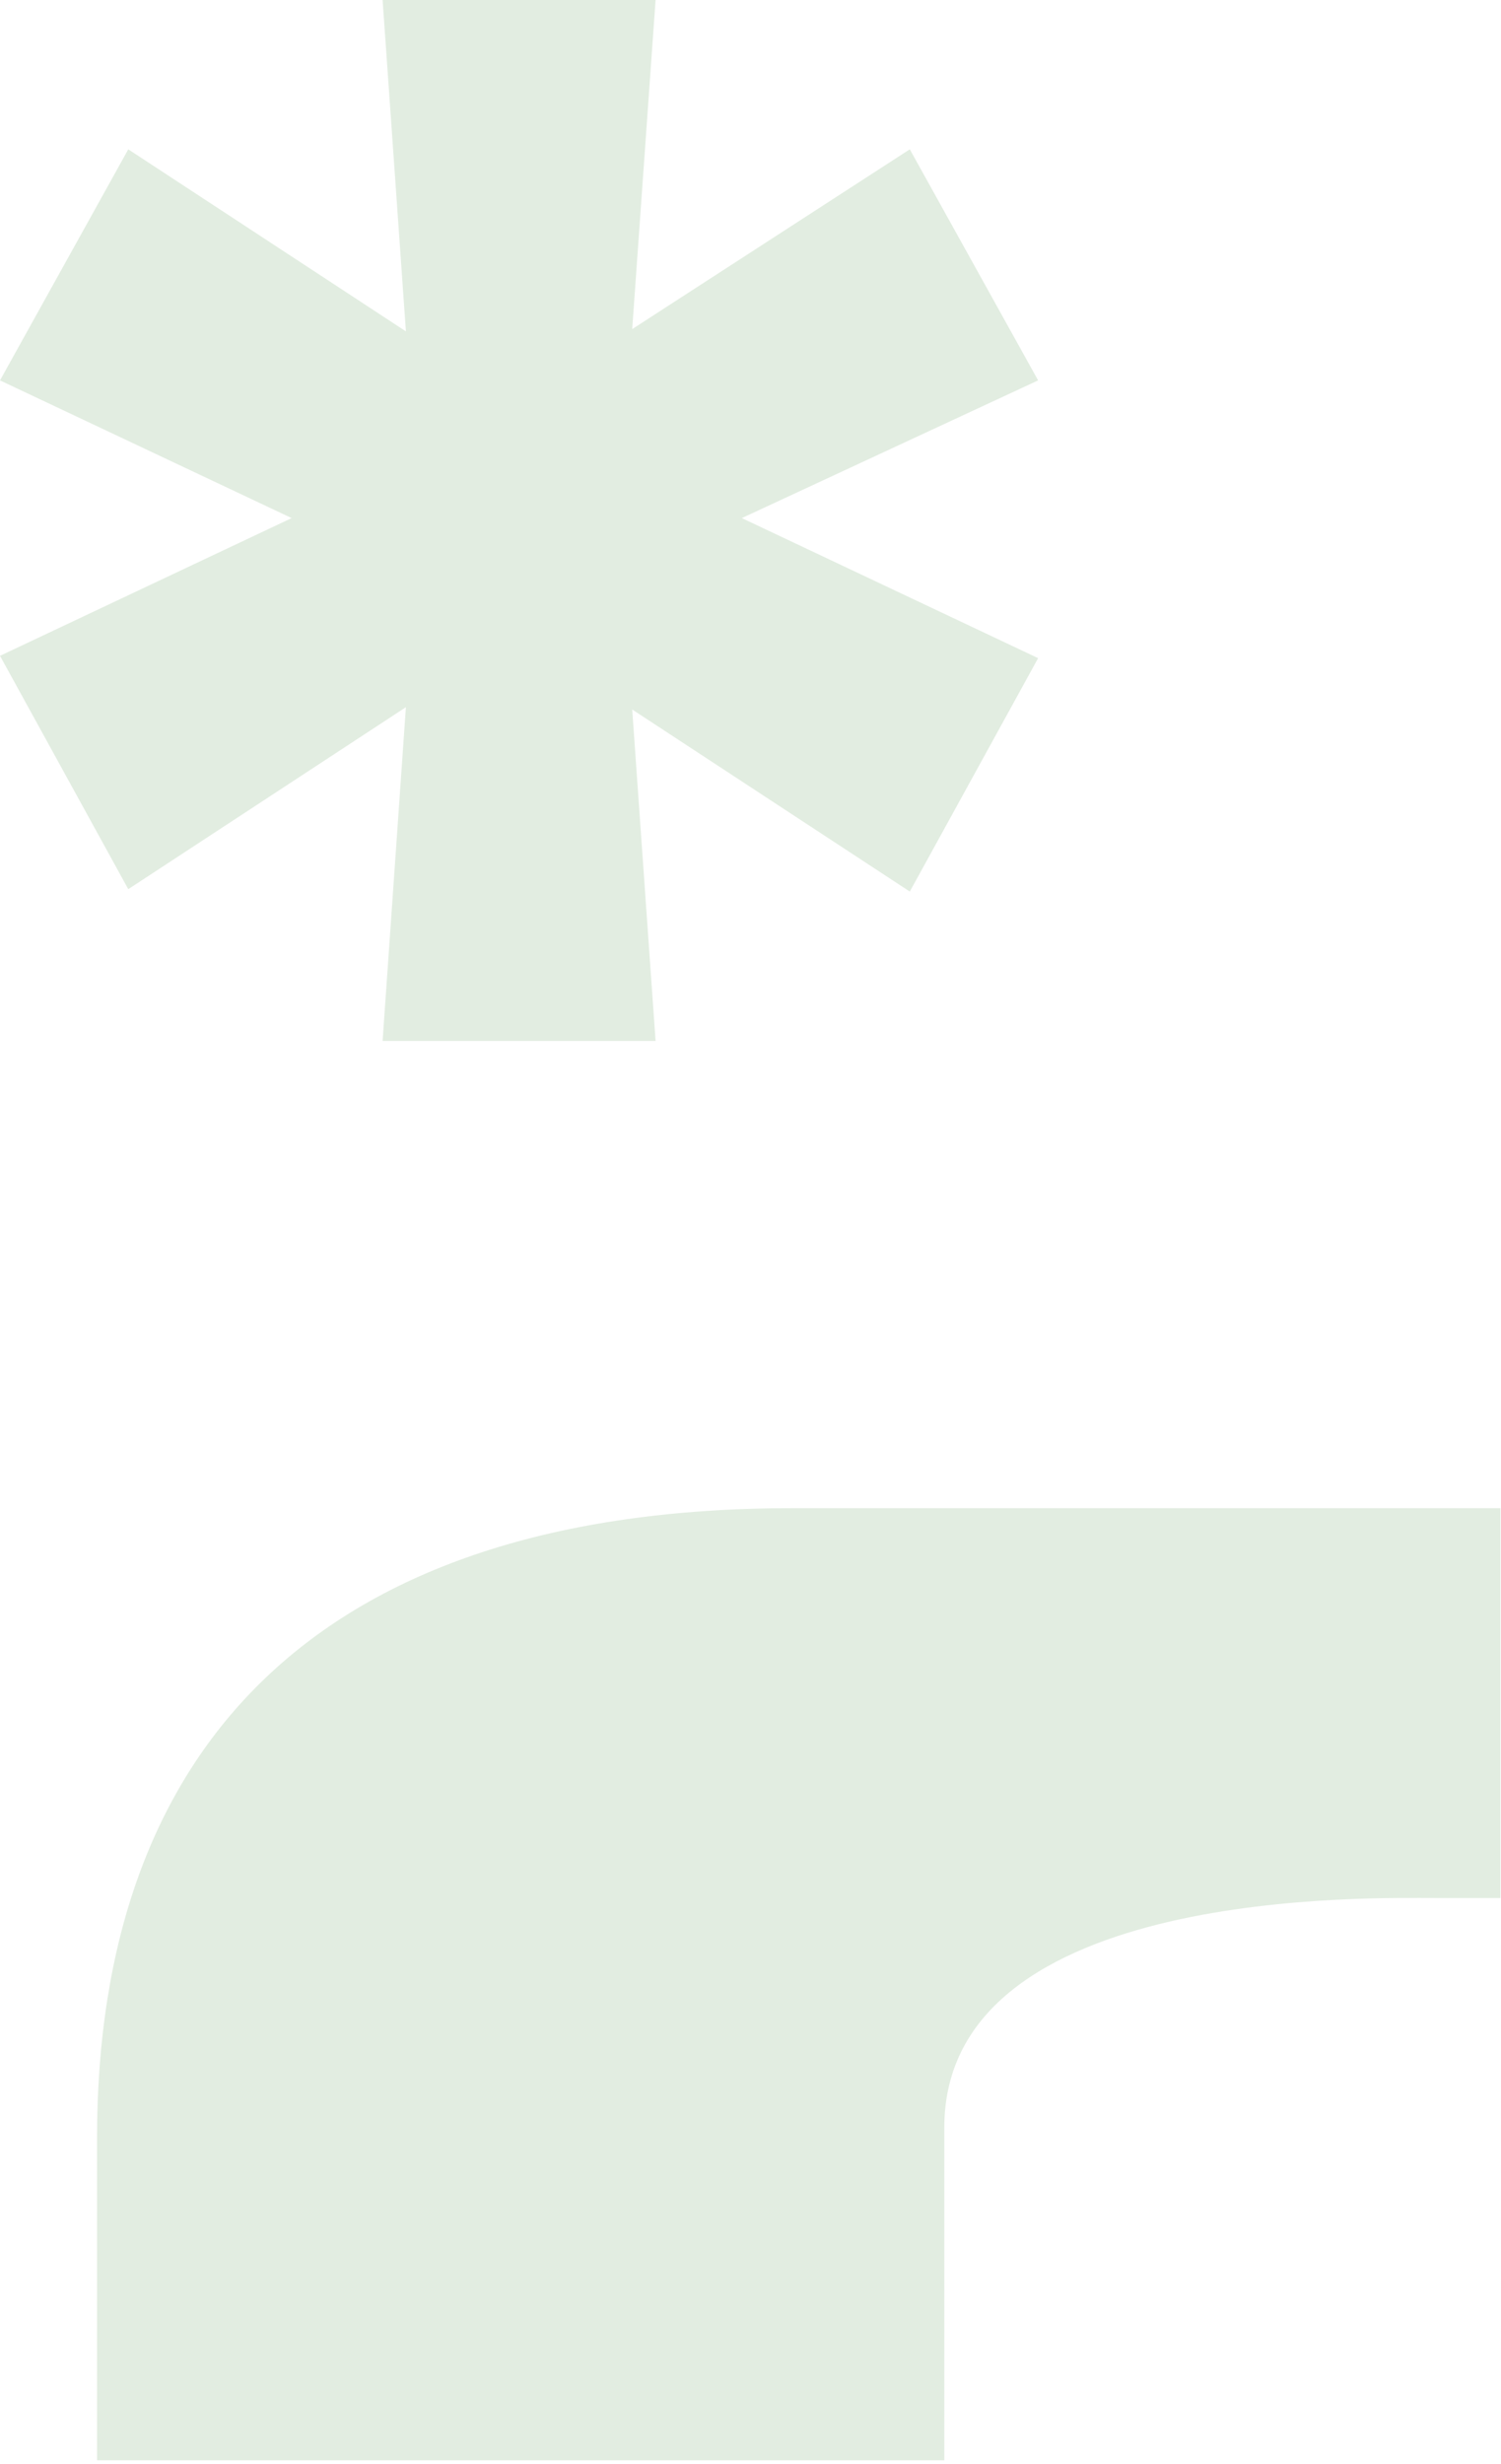
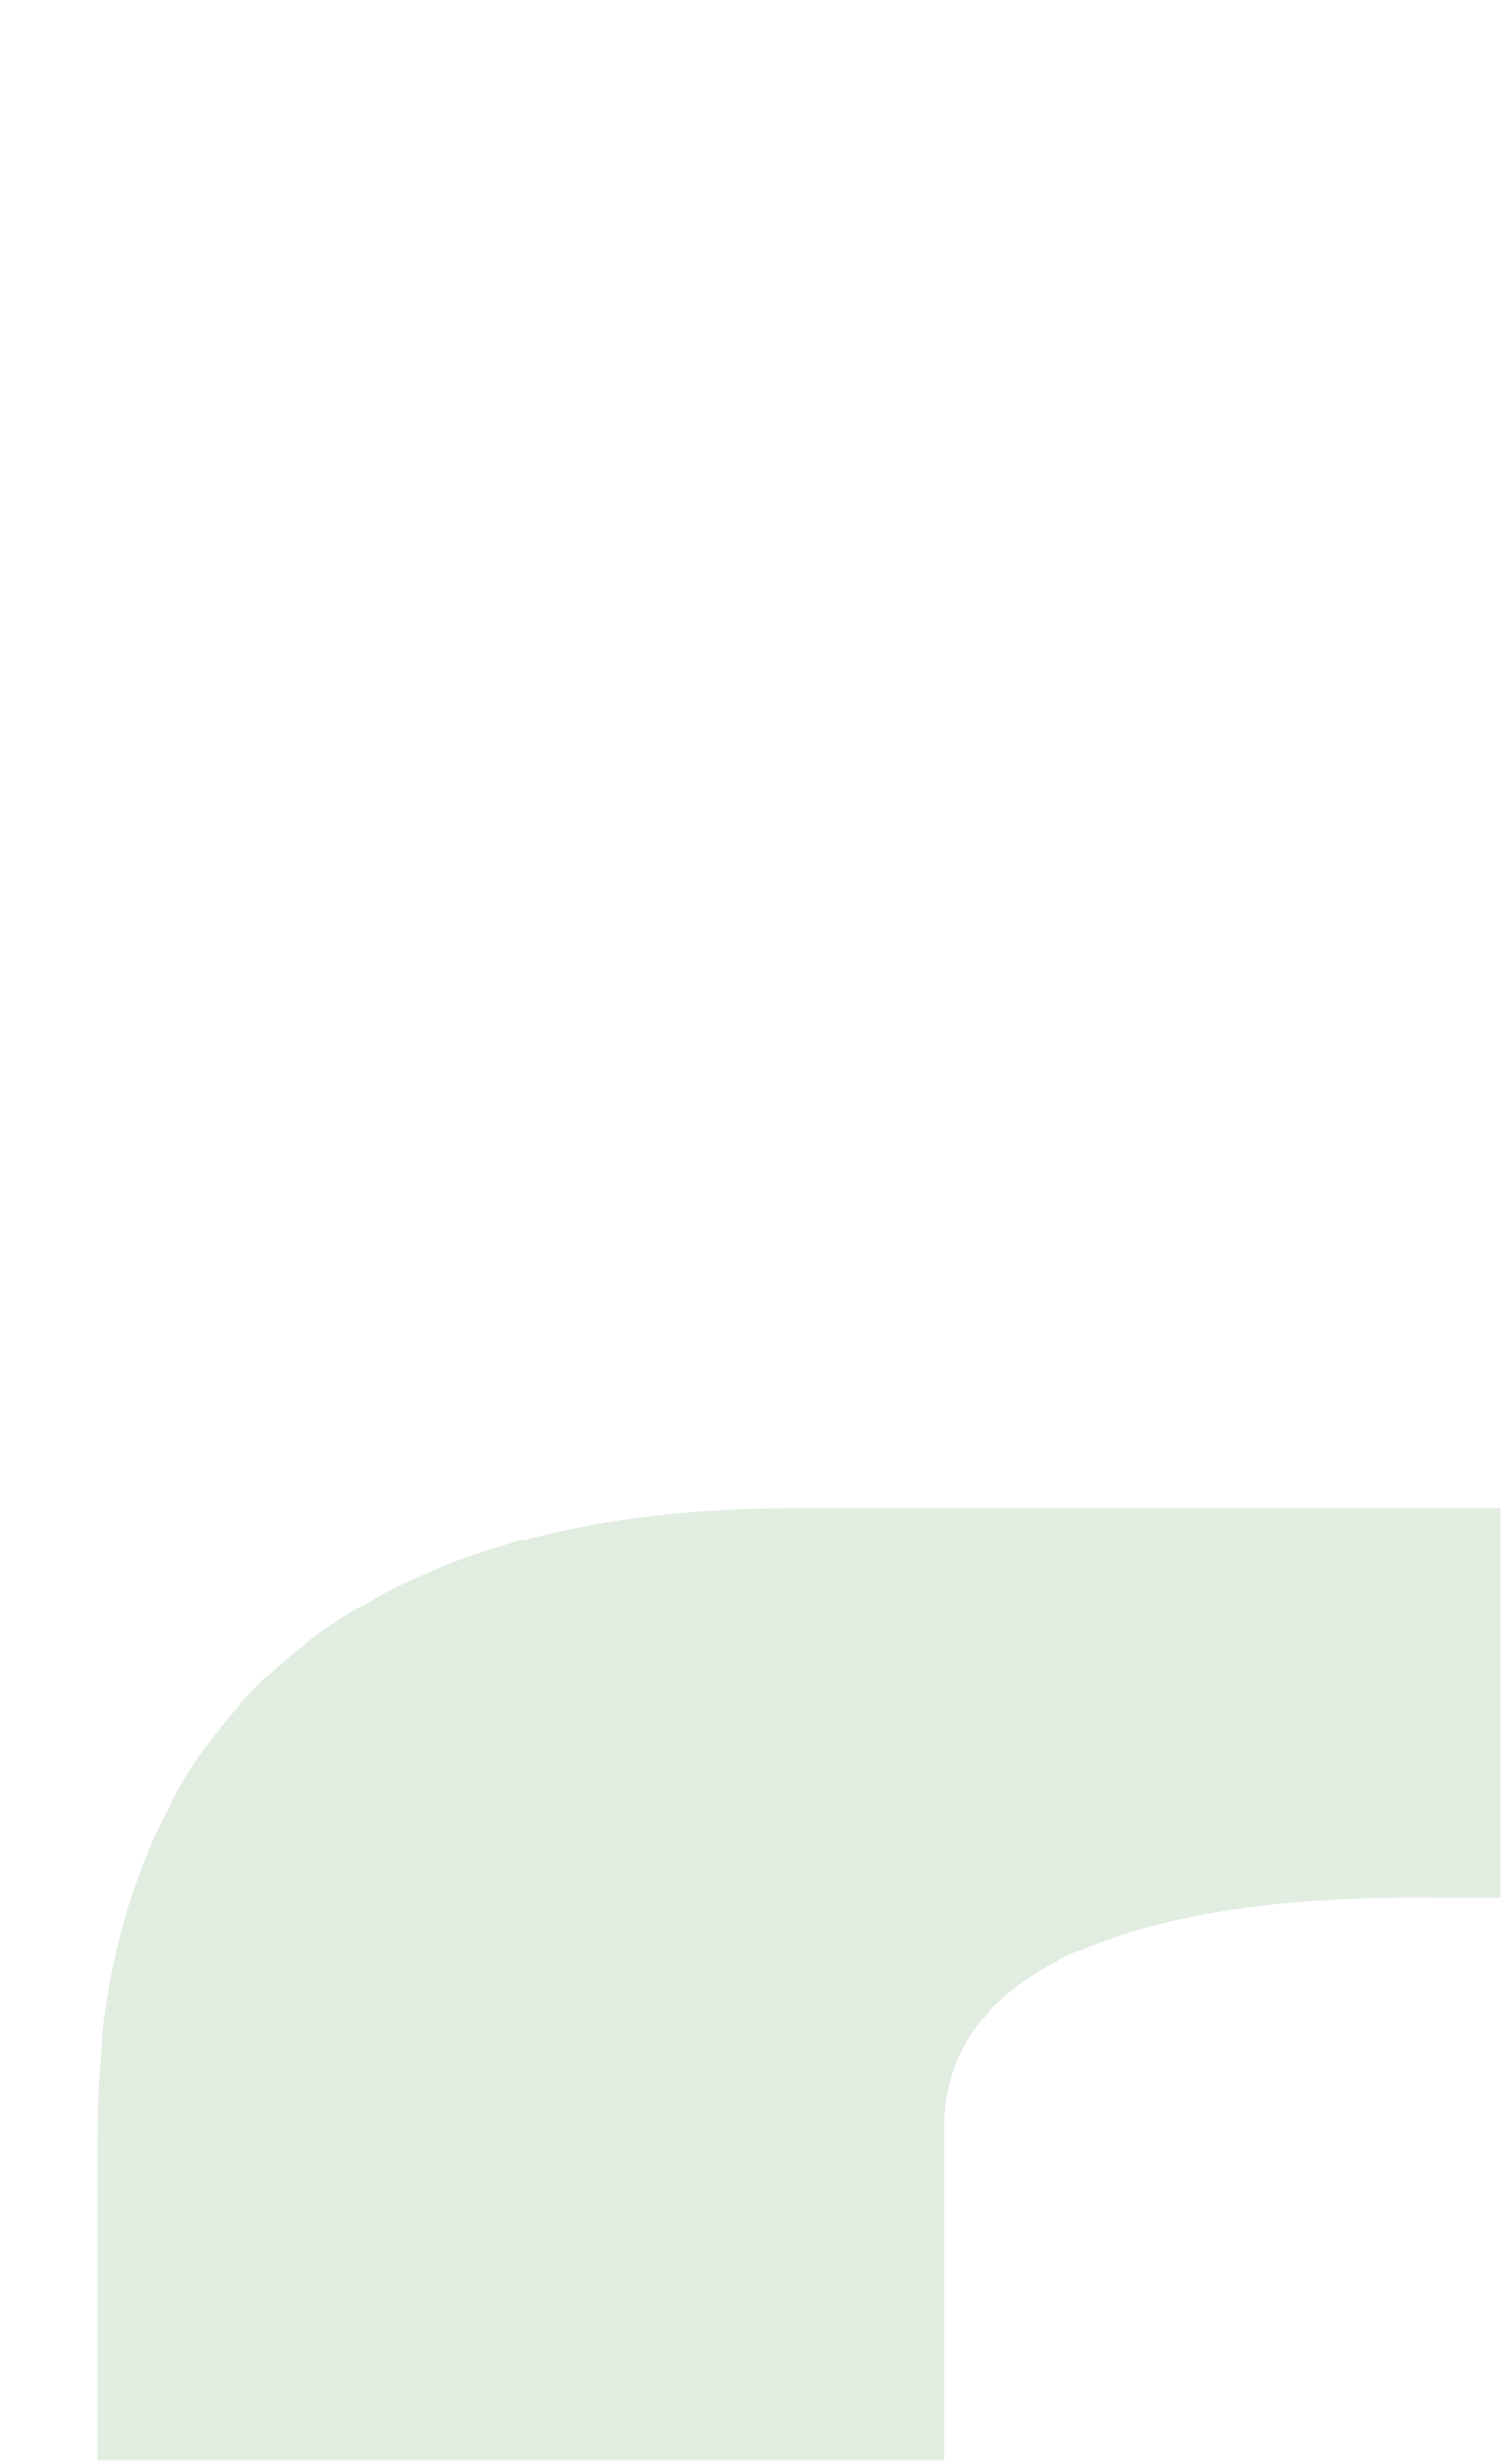
<svg xmlns="http://www.w3.org/2000/svg" width="284" height="466" viewBox="0 0 284 466" fill="none">
-   <path d="M24.27 168.16L76.8 133.74L72.39 196.86H124.04L119.62 134.18L172.14 168.61L196.42 124.47L140.36 97.98L196.42 71.94L172.14 28.24L119.62 62.24L124.04 0H72.39L76.8 62.67L24.27 28.24L0 71.94L55.18 97.98L0 124.03L24.27 168.16Z" fill="#E2EDE1" />
  <path d="M178.67 402.37C178.67 356.35 261.2 359.01 271.51 358.95H283.89V285.22H150.05C59.58 285.22 18.36 331.02 18.36 404.31V465.29H178.67V402.37Z" fill="#E2EDE1" />
</svg>